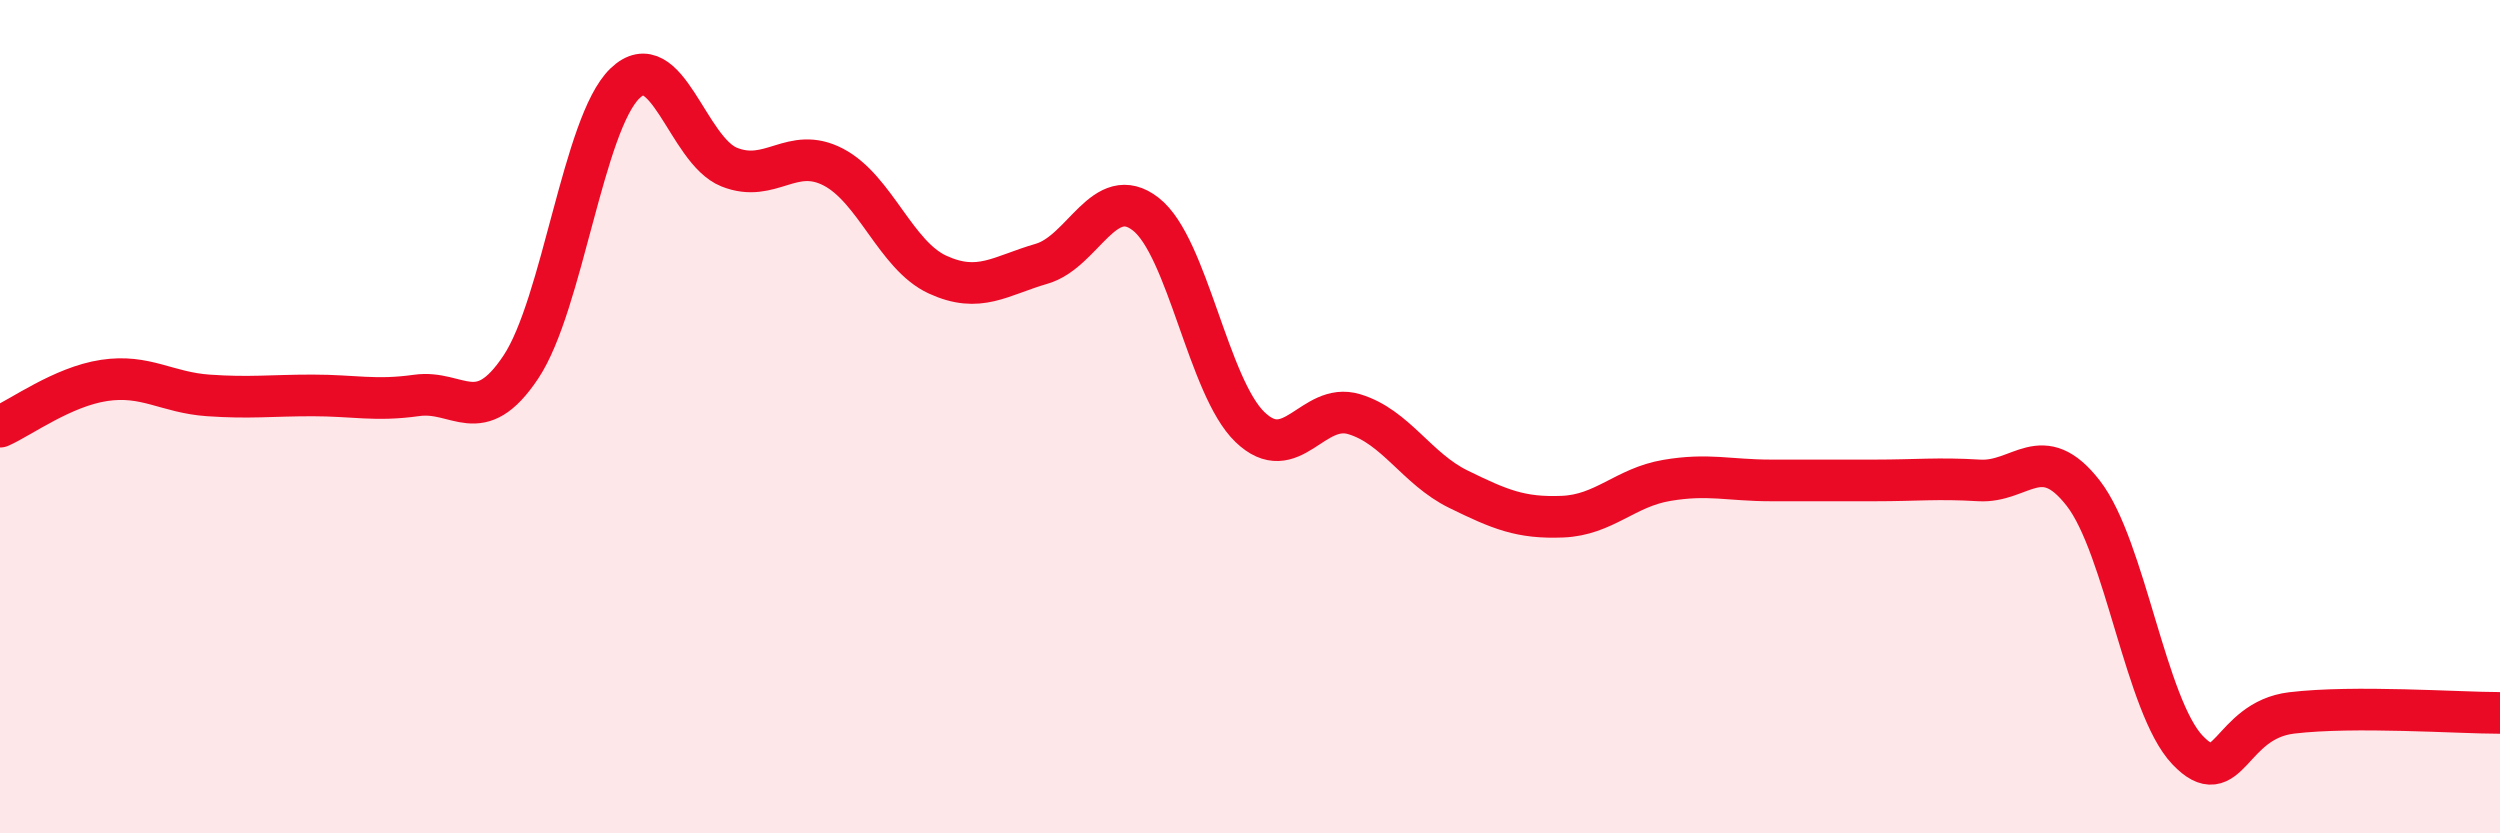
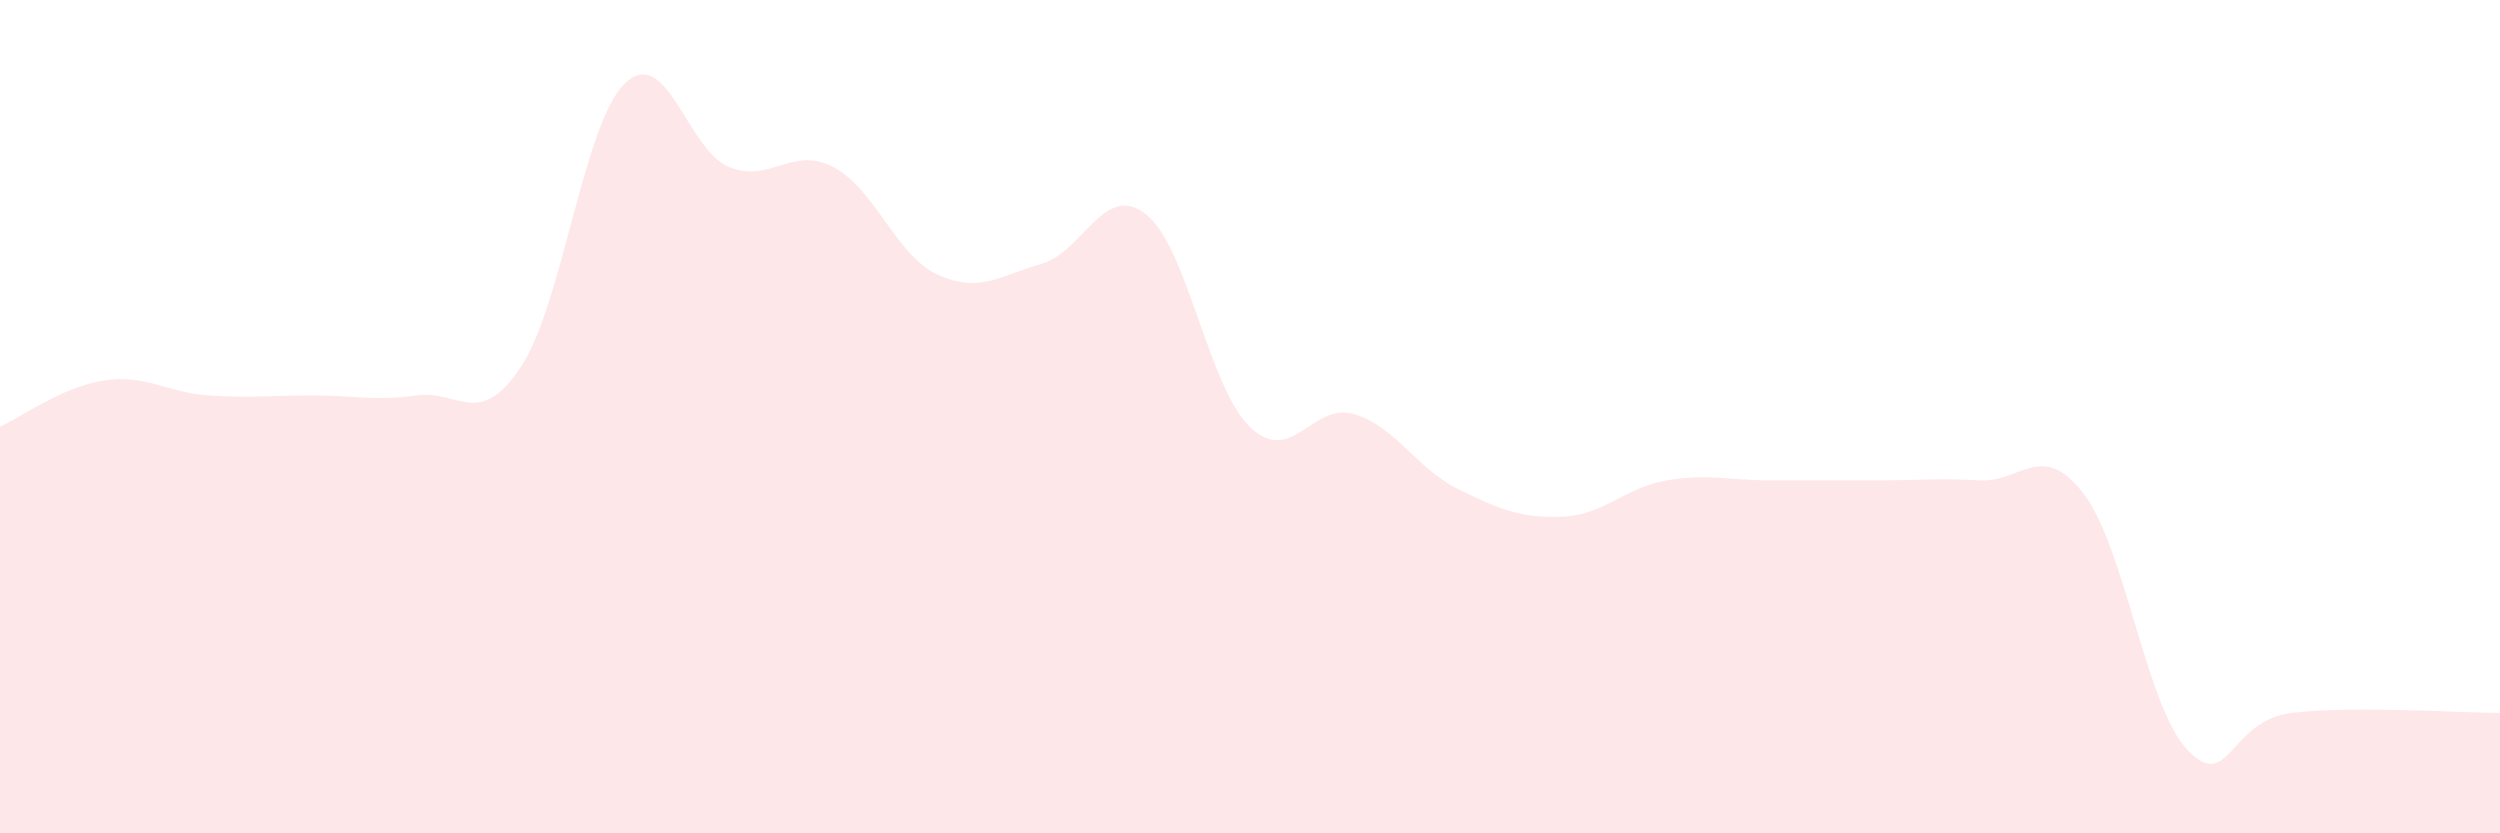
<svg xmlns="http://www.w3.org/2000/svg" width="60" height="20" viewBox="0 0 60 20">
  <path d="M 0,10.24 C 0.5,10.02 1.5,9.28 2.5,9.13 C 3.5,8.98 4,9.42 5,9.49 C 6,9.56 6.5,9.49 7.5,9.49 C 8.5,9.49 9,9.63 10,9.49 C 11,9.35 11.5,10.31 12.5,8.81 C 13.5,7.31 14,2.96 15,2 C 16,1.04 16.5,3.61 17.5,4.01 C 18.5,4.41 19,3.49 20,4.01 C 21,4.53 21.5,6.13 22.5,6.59 C 23.5,7.05 24,6.62 25,6.33 C 26,6.04 26.5,4.36 27.5,5.14 C 28.5,5.92 29,9.29 30,10.25 C 31,11.21 31.5,9.64 32.5,9.94 C 33.5,10.24 34,11.25 35,11.74 C 36,12.23 36.5,12.44 37.5,12.4 C 38.5,12.36 39,11.7 40,11.53 C 41,11.36 41.5,11.53 42.5,11.53 C 43.5,11.53 44,11.53 45,11.53 C 46,11.53 46.5,11.47 47.5,11.53 C 48.5,11.59 49,10.55 50,11.84 C 51,13.13 51.5,16.95 52.5,18 C 53.5,19.05 53.5,17.29 55,17.11 C 56.5,16.93 59,17.11 60,17.11L60 20L0 20Z" fill="#EB0A25" opacity="0.1" stroke-linecap="round" stroke-linejoin="round" />
-   <path d="M 0,10.24 C 0.5,10.02 1.5,9.28 2.5,9.13 C 3.5,8.98 4,9.42 5,9.49 C 6,9.56 6.5,9.49 7.5,9.49 C 8.5,9.49 9,9.63 10,9.49 C 11,9.35 11.5,10.31 12.5,8.81 C 13.5,7.31 14,2.96 15,2 C 16,1.04 16.5,3.61 17.5,4.01 C 18.5,4.41 19,3.49 20,4.01 C 21,4.53 21.5,6.13 22.5,6.59 C 23.5,7.05 24,6.62 25,6.33 C 26,6.04 26.5,4.36 27.5,5.14 C 28.5,5.92 29,9.29 30,10.25 C 31,11.21 31.5,9.64 32.5,9.94 C 33.5,10.24 34,11.25 35,11.74 C 36,12.23 36.5,12.44 37.5,12.4 C 38.5,12.36 39,11.7 40,11.53 C 41,11.36 41.5,11.53 42.5,11.53 C 43.5,11.53 44,11.53 45,11.53 C 46,11.53 46.5,11.47 47.5,11.53 C 48.5,11.59 49,10.55 50,11.84 C 51,13.13 51.5,16.95 52.5,18 C 53.5,19.05 53.5,17.29 55,17.11 C 56.5,16.93 59,17.11 60,17.11" stroke="#EB0A25" stroke-width="1" fill="none" stroke-linecap="round" stroke-linejoin="round" />
</svg>